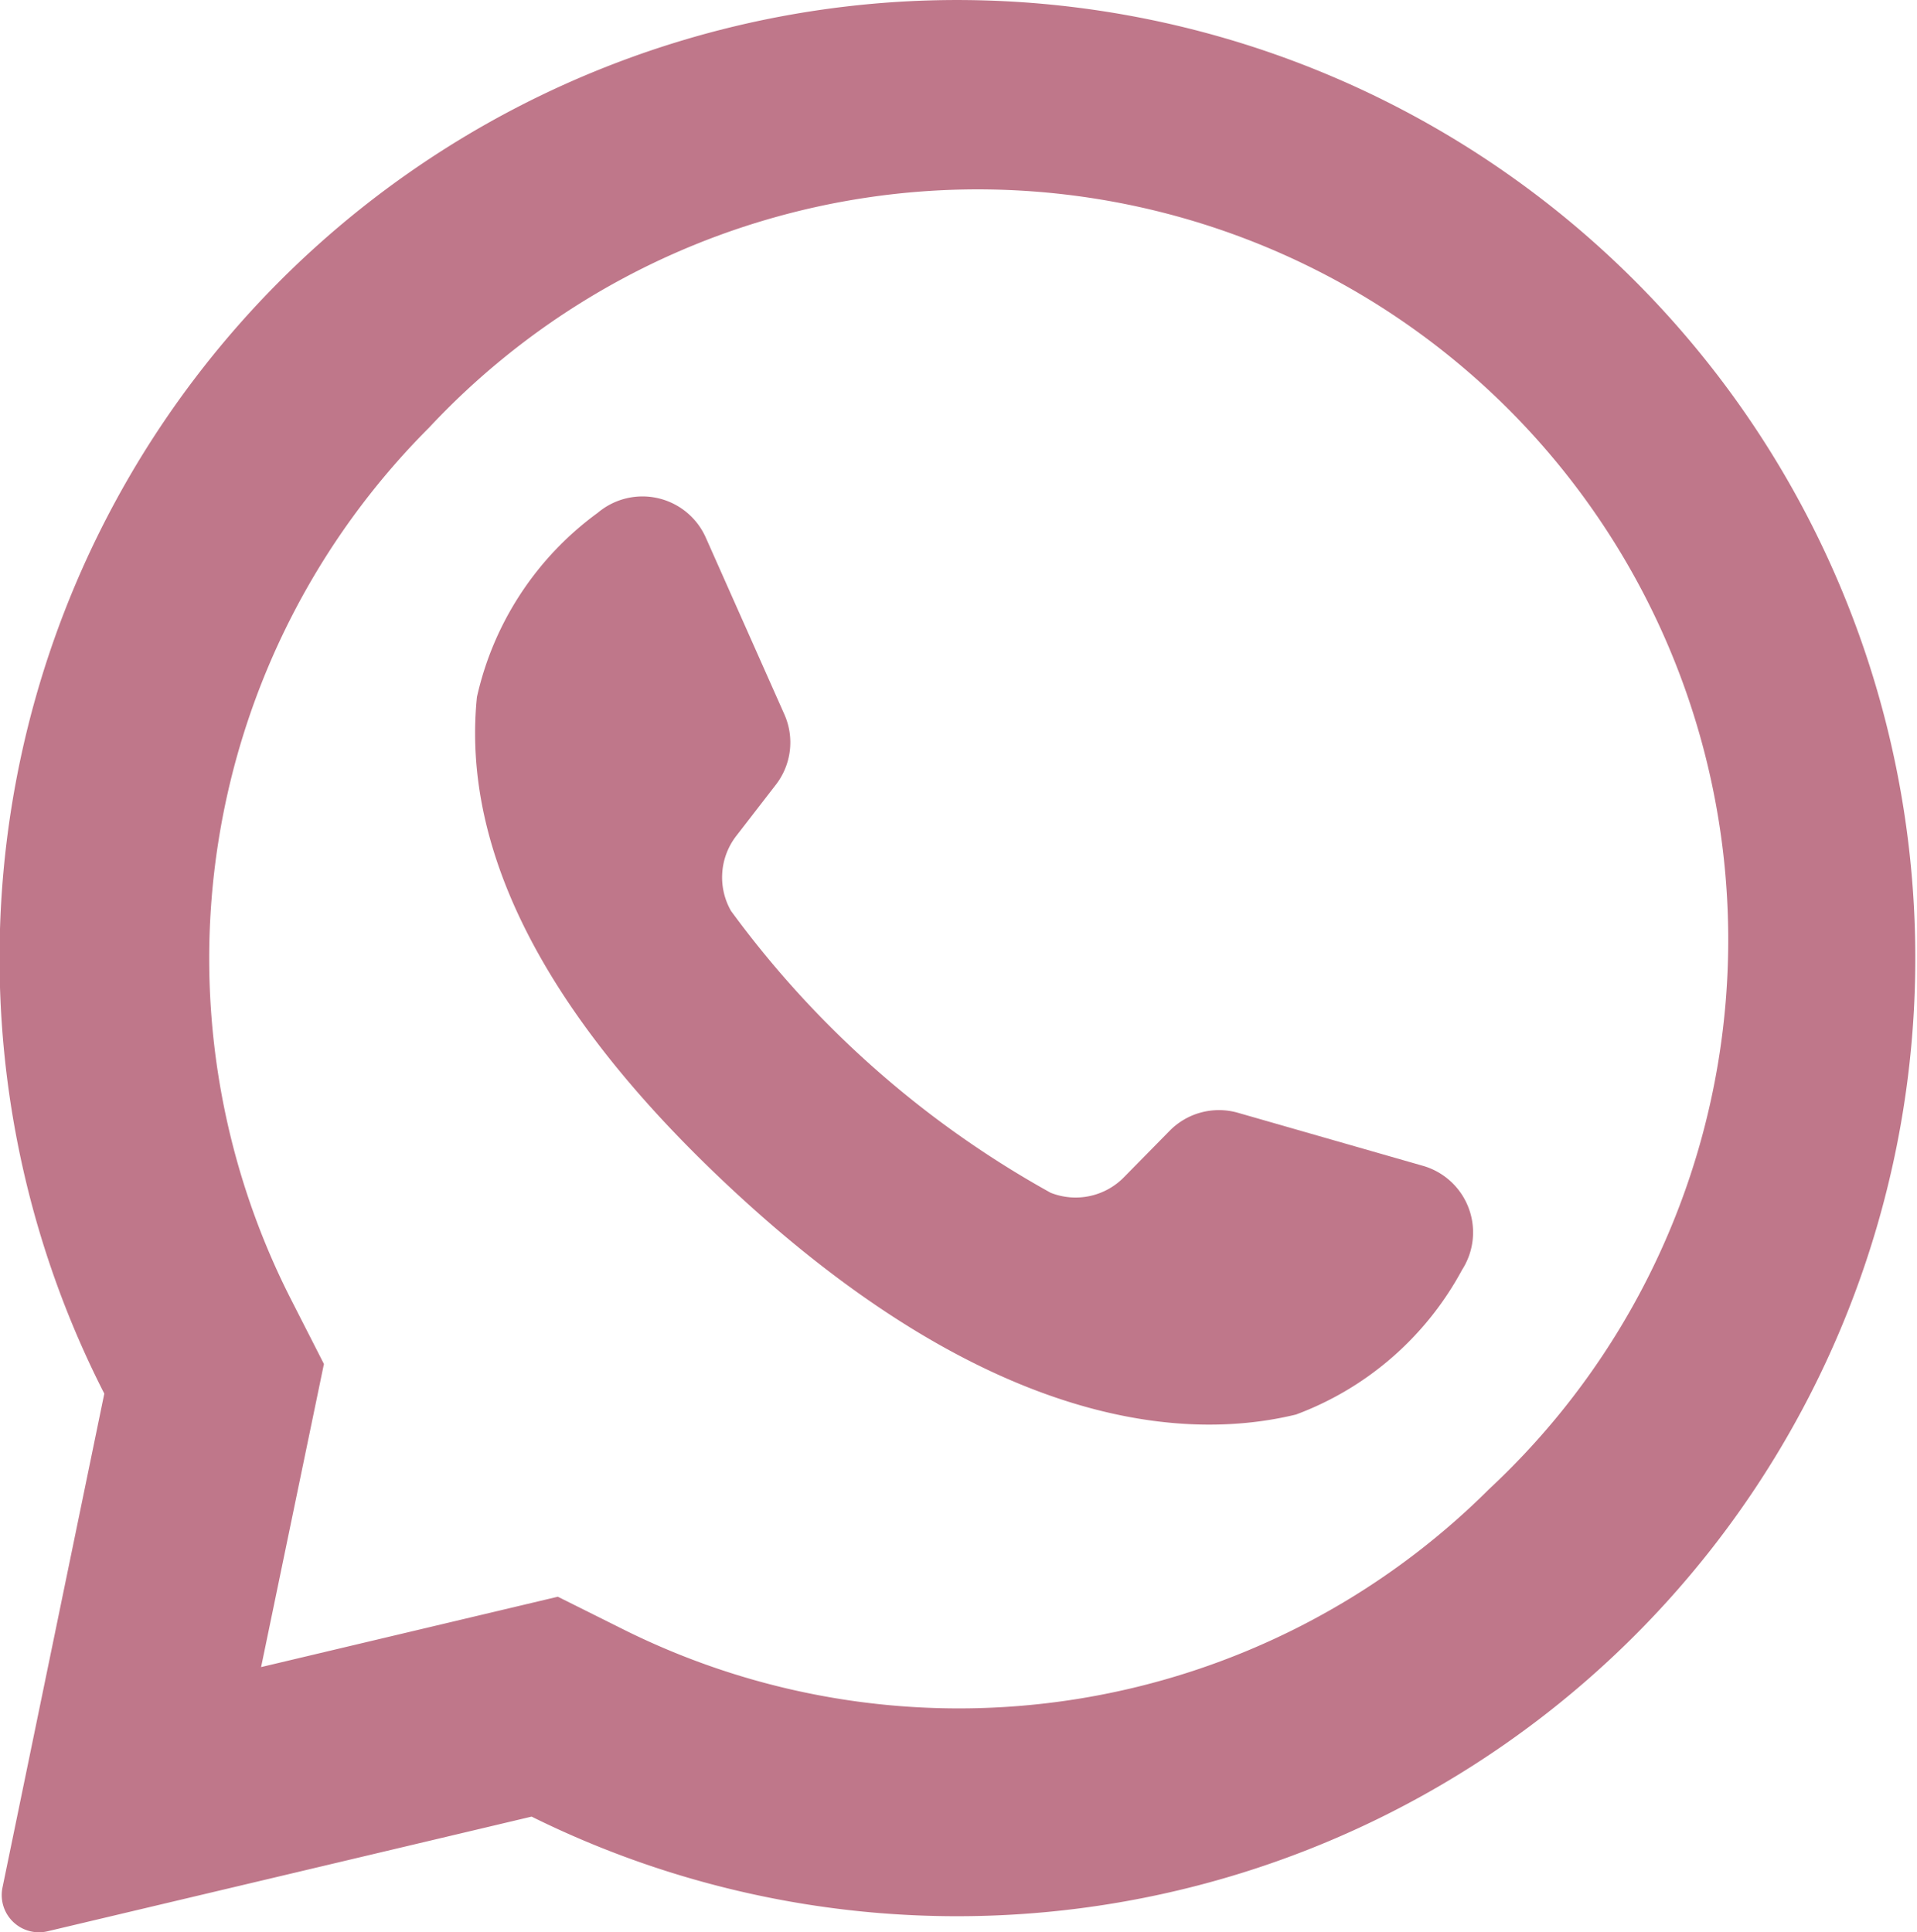
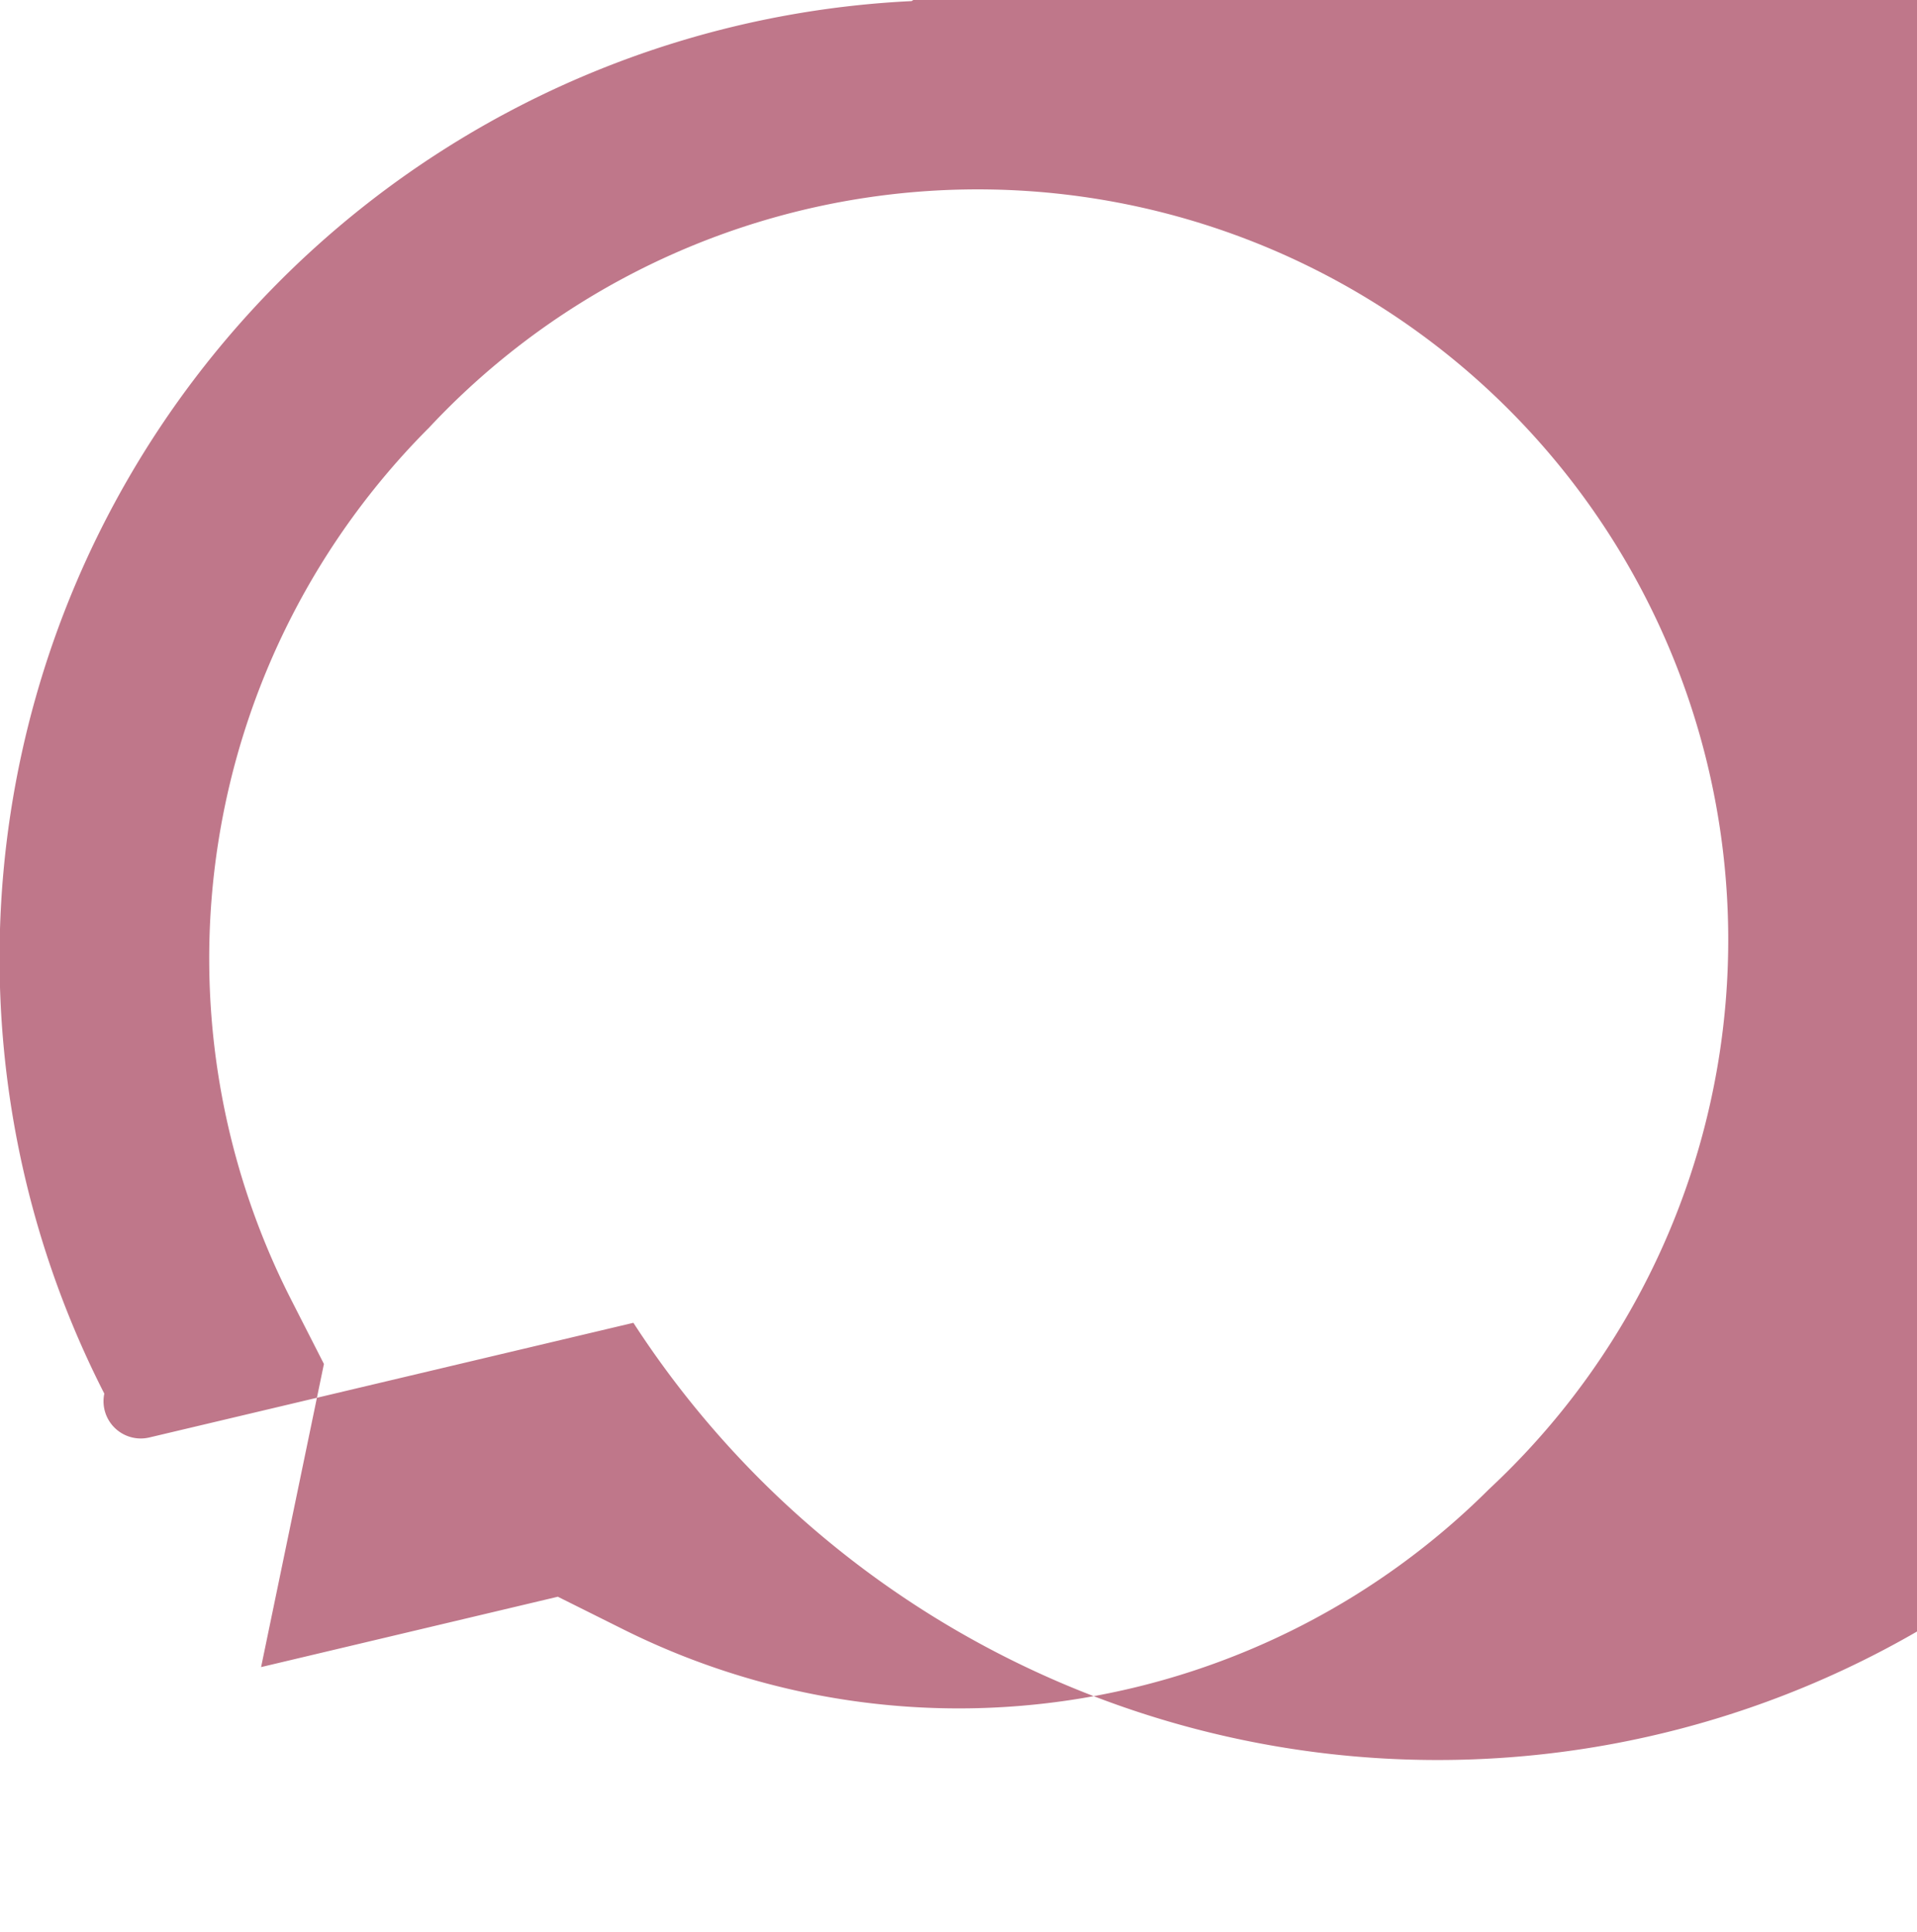
<svg xmlns="http://www.w3.org/2000/svg" width="12.203" height="12.303" viewBox="0 0 12.203 12.303">
  <g id="hwhatsapp" transform="translate(6.102 6.151)">
    <g id="whatsapp" transform="translate(-6.102 -6.151)">
-       <path id="Caminho_1162" data-name="Caminho 1162" d="M7.493.007A6.1,6.1,0,0,0,2.354,8.873l-.648,3.144a.237.237,0,0,0,.287.279l3.081-.73A6.1,6.1,0,1,0,7.493.007ZM11.17,9.48a4.781,4.781,0,0,1-5.5.9l-.429-.214-1.889.448.4-1.93-.211-.414a4.782,4.782,0,0,1,.88-5.547A4.778,4.778,0,1,1,11.17,9.48Z" transform="translate(-1.69 0)" fill="#bf778a" />
-       <path id="Caminho_1163" data-name="Caminho 1163" d="M110.616,111.681l-1.182-.339a.44.44,0,0,0-.436.115l-.289.294a.431.431,0,0,1-.468.1,6.309,6.309,0,0,1-2.035-1.795.431.431,0,0,1,.034-.477l.252-.326a.44.44,0,0,0,.054-.448l-.5-1.125a.441.441,0,0,0-.688-.158,1.988,1.988,0,0,0-.769,1.173c-.084.828.271,1.872,1.614,3.125,1.551,1.448,2.794,1.639,3.6,1.443a1.988,1.988,0,0,0,1.057-.921A.441.441,0,0,0,110.616,111.681Z" transform="translate(-101.553 -104.257)" fill="#bf778a" />
+       <path id="Caminho_1162" data-name="Caminho 1162" d="M7.493.007A6.1,6.1,0,0,0,2.354,8.873a.237.237,0,0,0,.287.279l3.081-.73A6.1,6.1,0,1,0,7.493.007ZM11.17,9.48a4.781,4.781,0,0,1-5.5.9l-.429-.214-1.889.448.4-1.93-.211-.414a4.782,4.782,0,0,1,.88-5.547A4.778,4.778,0,1,1,11.17,9.48Z" transform="translate(-1.69 0)" fill="#bf778a" />
    </g>
  </g>
</svg>